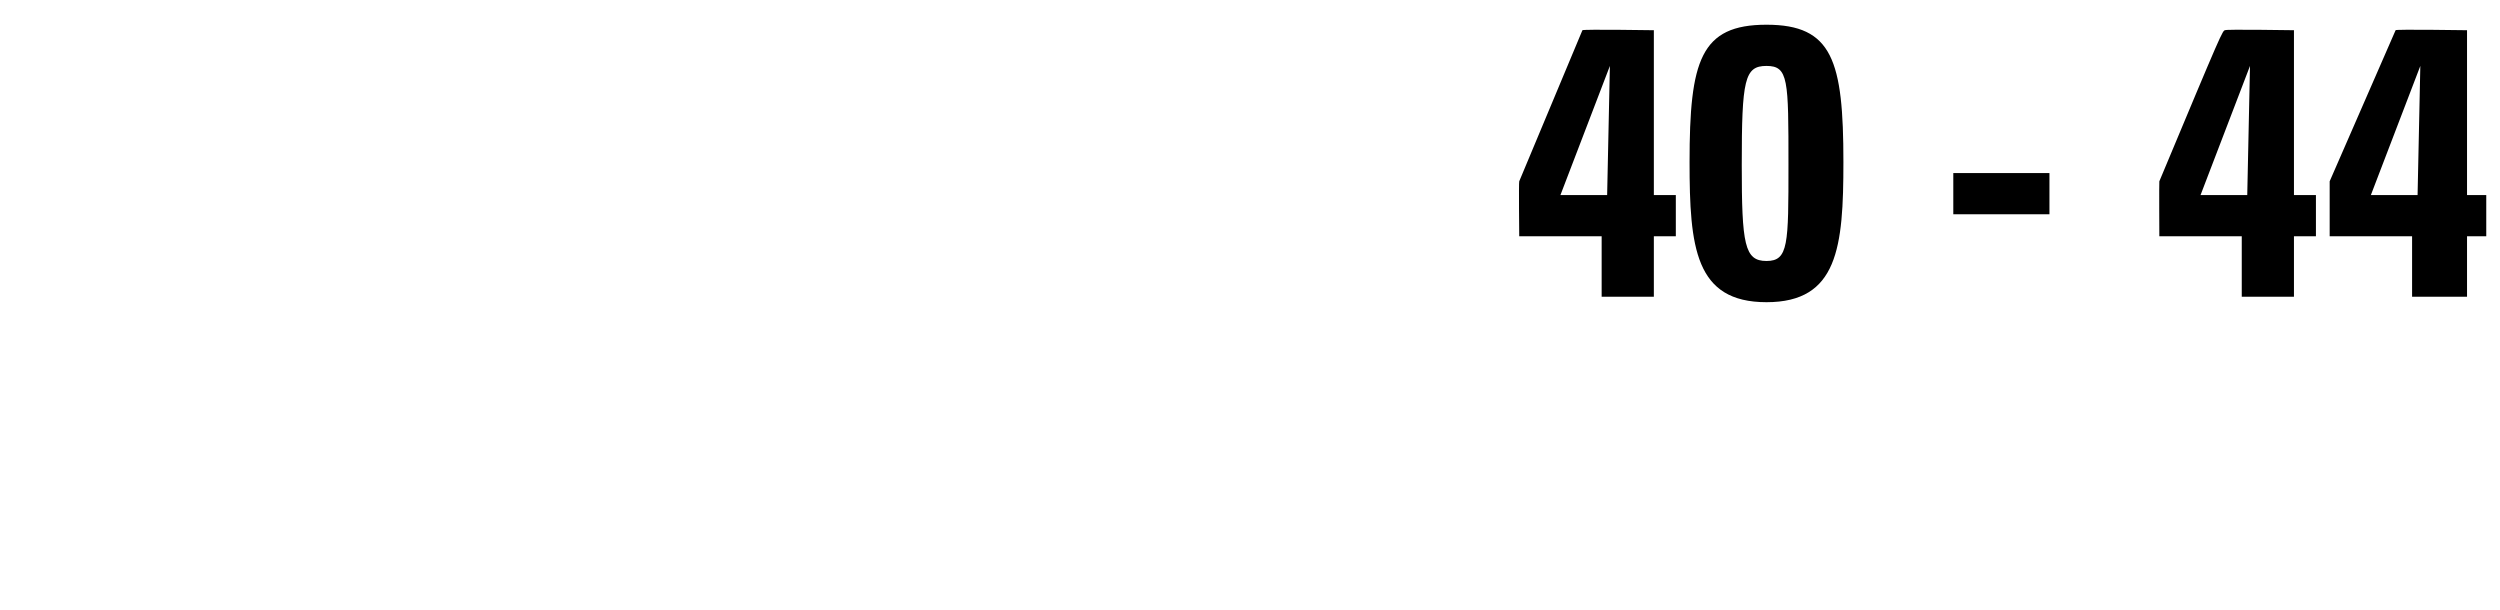
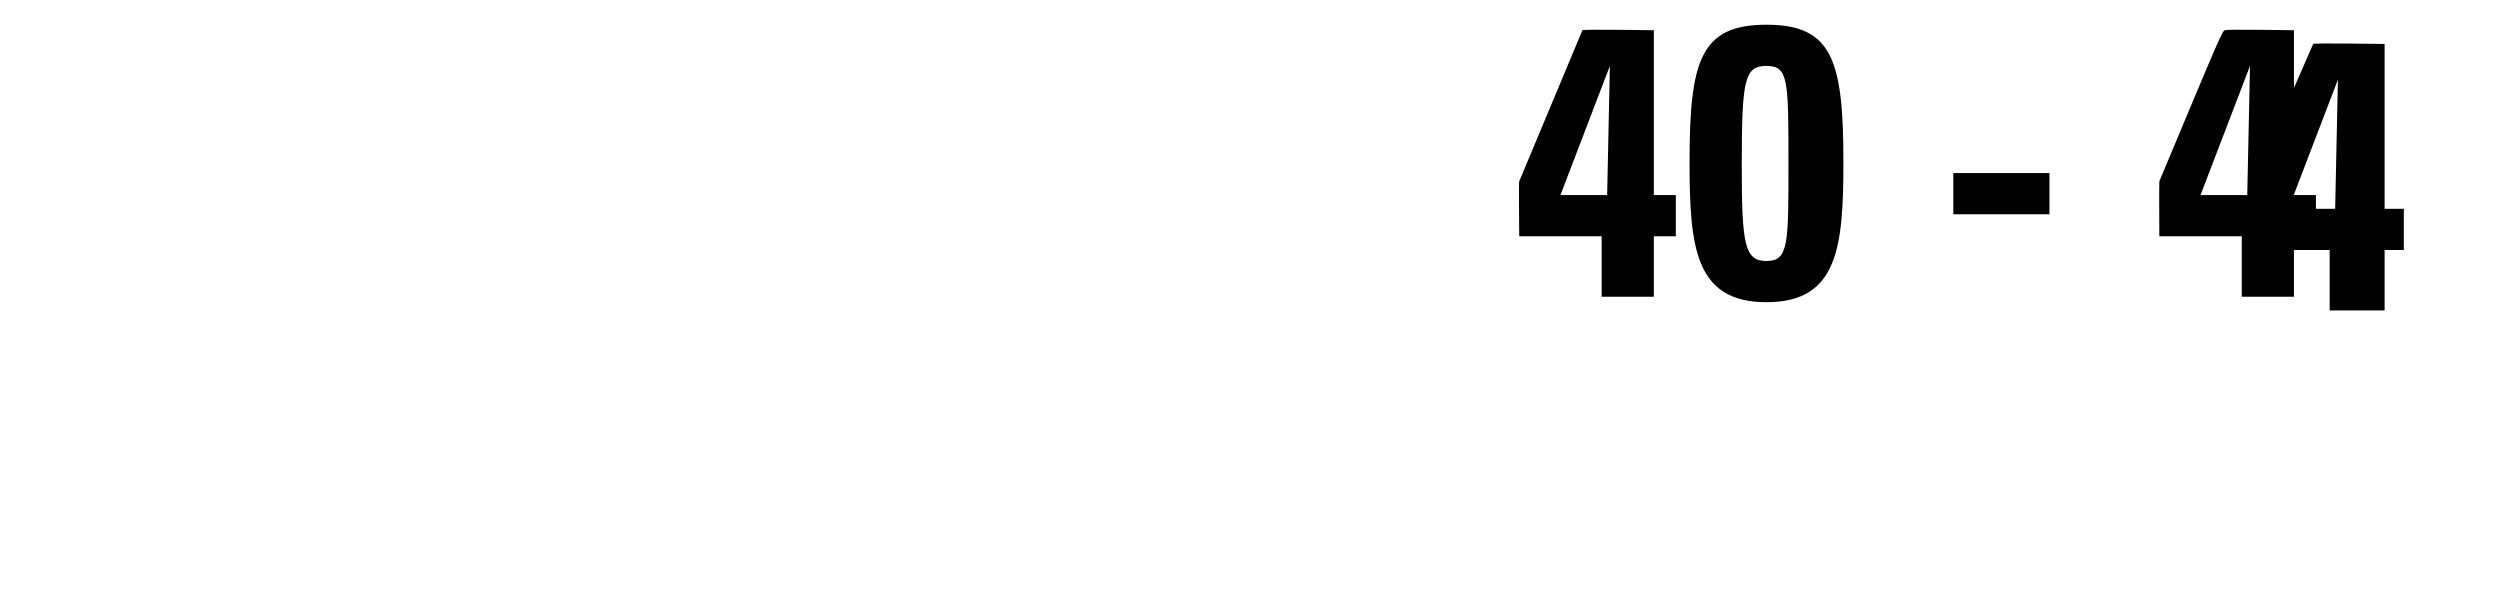
<svg xmlns="http://www.w3.org/2000/svg" version="1.1" width="91px" height="22.2px" viewBox="0 0 91 22.2">
  <desc>40 - 44</desc>
  <defs />
  <g id="Polygon95591">
-     <path d="m55.3 6.6c2.3-5.5 2.3-5.5 2.3-5.5c.04-.04 2.6 0 2.6 0l0 6l.8 0l0 1.5l-.8 0l0 2.2l-1.9 0l0-2.2l-3 0c0 0-.02-1.96 0-2zm3.2.5l.1-4.7l0 0l-1.8 4.7l1.7 0zm8.6-1.2c0 3.1-.2 5.1-2.8 5.1c-2.6 0-2.8-2-2.8-5.1c0-3.7.4-5 2.8-5c2.4 0 2.8 1.3 2.8 5zm-3.7.1c0 2.9.1 3.5.9 3.5c.8 0 .8-.6.8-3.5c0-3.1 0-3.6-.8-3.6c-.8 0-.9.5-.9 3.6zm11.2.3l0 1.5l-3.5 0l0-1.5l3.5 0zm4 .3c2.3-5.5 2.3-5.5 2.4-5.5c-.05-.04 2.5 0 2.5 0l0 6l.8 0l0 1.5l-.8 0l0 2.2l-1.9 0l0-2.2l-3 0c0 0-.01-1.96 0-2zm3.2.5l.1-4.7l0 0l-1.8 4.7l1.7 0zm3-.5c2.4-5.5 2.4-5.5 2.4-5.5c-.03-.04 2.6 0 2.6 0l0 6l.7 0l0 1.5l-.7 0l0 2.2l-2 0l0-2.2l-3 0c0 0 0-1.96 0-2zm3.2.5l.1-4.7l0 0l-1.8 4.7l1.7 0z" stroke="none" fill="#000" />
+     <path d="m55.3 6.6c2.3-5.5 2.3-5.5 2.3-5.5c.04-.04 2.6 0 2.6 0l0 6l.8 0l0 1.5l-.8 0l0 2.2l-1.9 0l0-2.2l-3 0c0 0-.02-1.96 0-2zm3.2.5l.1-4.7l0 0l-1.8 4.7l1.7 0zm8.6-1.2c0 3.1-.2 5.1-2.8 5.1c-2.6 0-2.8-2-2.8-5.1c0-3.7.4-5 2.8-5c2.4 0 2.8 1.3 2.8 5zm-3.7.1c0 2.9.1 3.5.9 3.5c.8 0 .8-.6.8-3.5c0-3.1 0-3.6-.8-3.6c-.8 0-.9.5-.9 3.6zm11.2.3l0 1.5l-3.5 0l0-1.5l3.5 0zm4 .3c2.3-5.5 2.3-5.5 2.4-5.5c-.05-.04 2.5 0 2.5 0l0 6l.8 0l0 1.5l-.8 0l0 2.2l-1.9 0l0-2.2l-3 0c0 0-.01-1.96 0-2zm3.2.5l.1-4.7l0 0l-1.8 4.7l1.7 0zc2.4-5.5 2.4-5.5 2.4-5.5c-.03-.04 2.6 0 2.6 0l0 6l.7 0l0 1.5l-.7 0l0 2.2l-2 0l0-2.2l-3 0c0 0 0-1.96 0-2zm3.2.5l.1-4.7l0 0l-1.8 4.7l1.7 0z" stroke="none" fill="#000" />
  </g>
</svg>